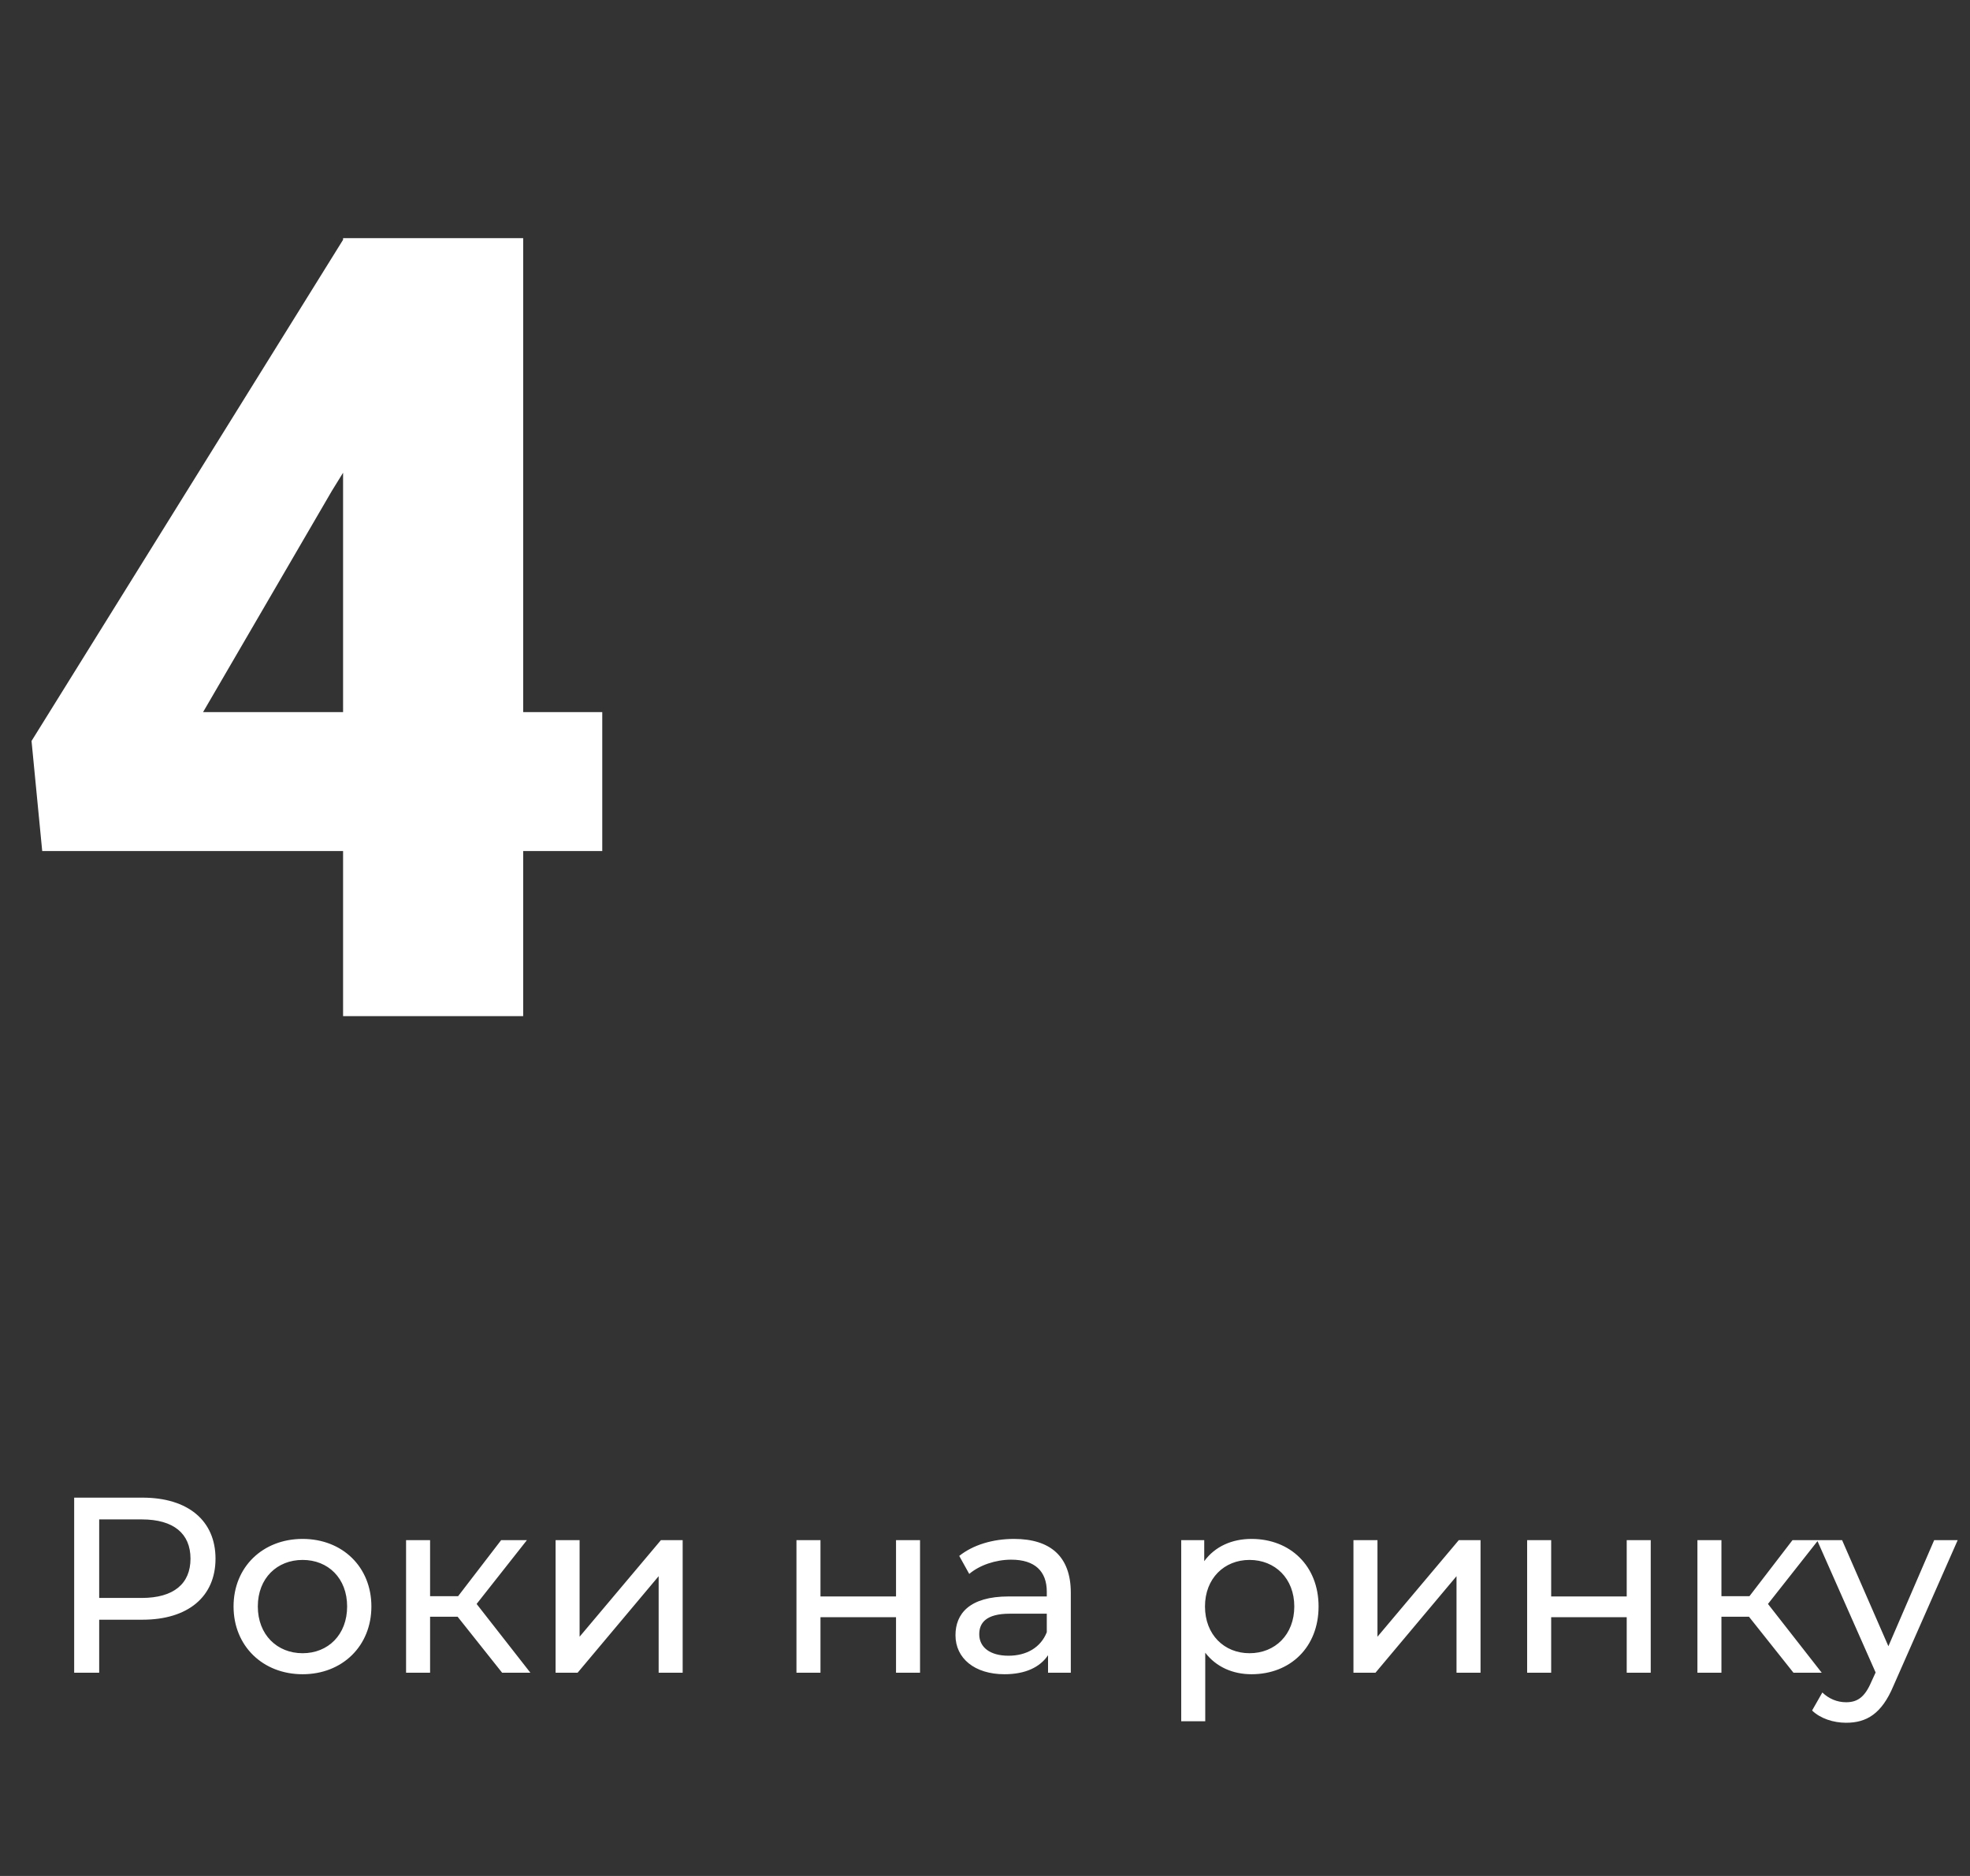
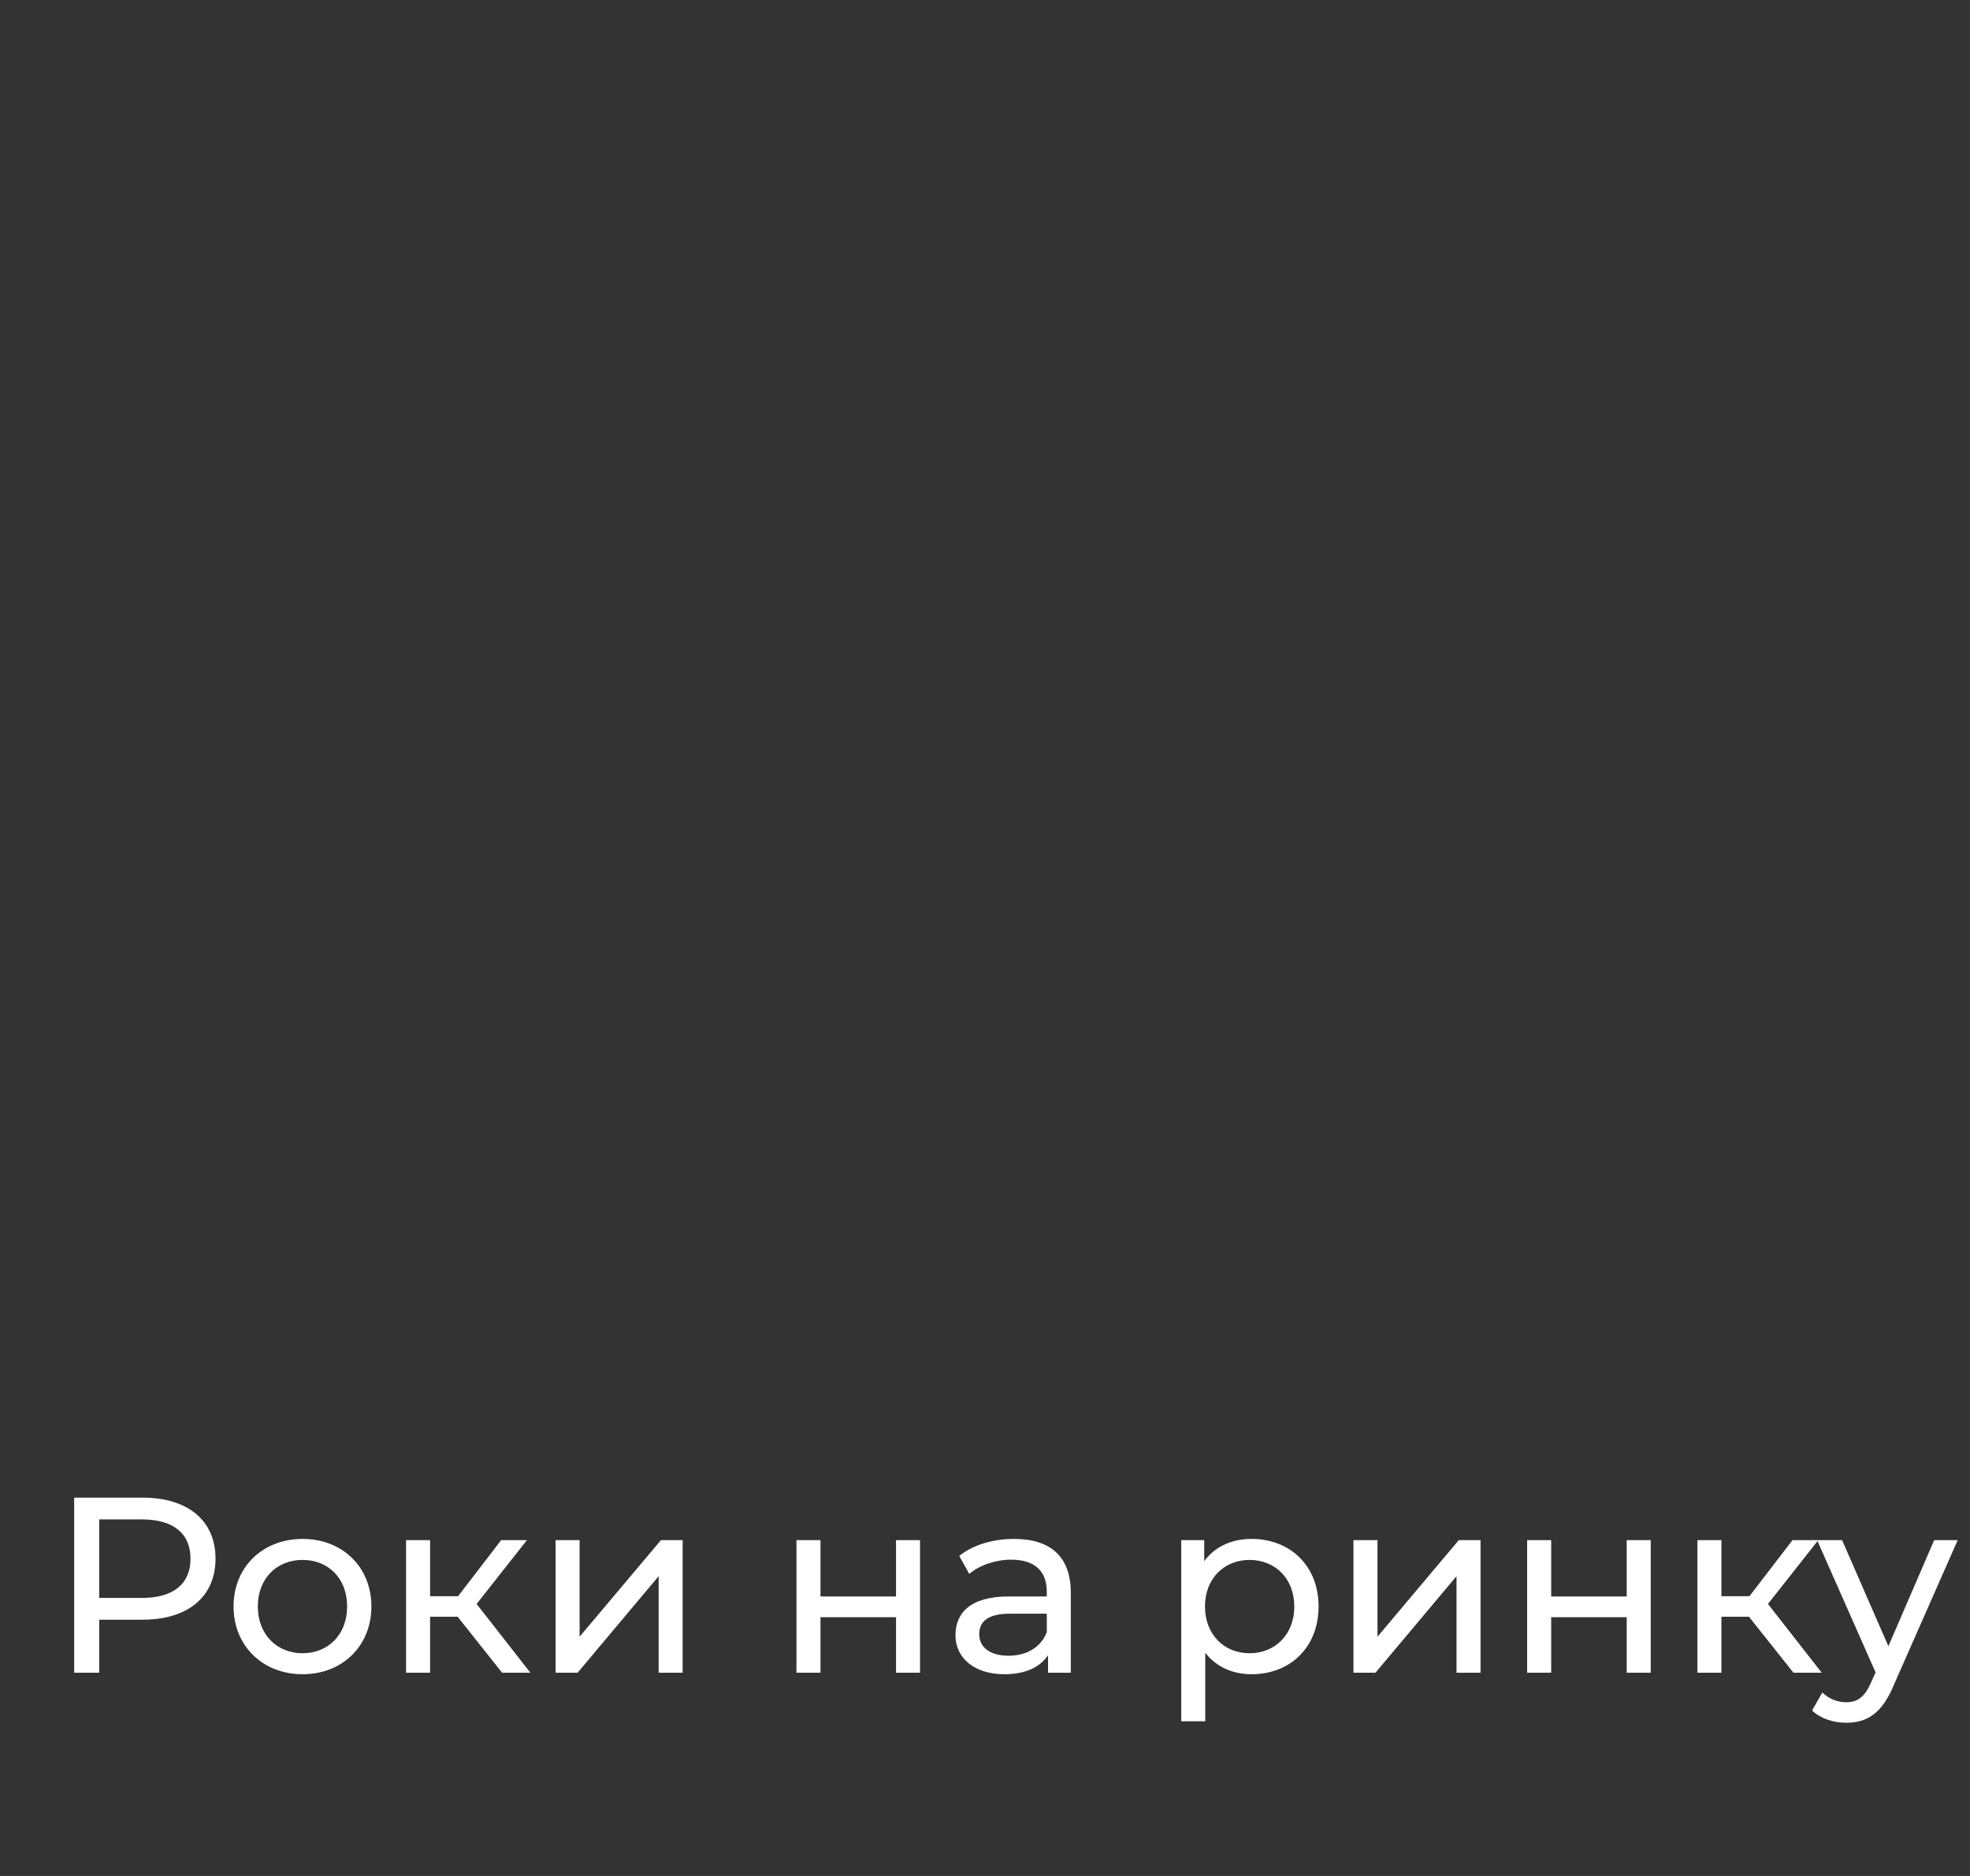
<svg xmlns="http://www.w3.org/2000/svg" width="126" height="120" viewBox="0 0 126 120" fill="none">
  <rect x="0" y="0" width="126" height="120" fill="#333333" stroke="none" />
-   <path d="M33.462 45.552H38.52V54.438H33.462V65H21.943V54.438H2.7L2.017 47.398L21.943 15.337V15.234H33.462V45.552ZM12.988 45.552H21.943V30.239L21.226 31.401L12.988 45.552Z" fill="white" />
  <path d="M9.112 95.8H4.744V107H6.344V103.608H9.112C12.024 103.608 13.784 102.136 13.784 99.704C13.784 97.272 12.024 95.8 9.112 95.8ZM9.064 102.216H6.344V97.192H9.064C11.112 97.192 12.184 98.104 12.184 99.704C12.184 101.304 11.112 102.216 9.064 102.216ZM19.354 107.096C21.898 107.096 23.754 105.288 23.754 102.76C23.754 100.232 21.898 98.44 19.354 98.44C16.81 98.44 14.938 100.232 14.938 102.76C14.938 105.288 16.81 107.096 19.354 107.096ZM19.354 105.752C17.722 105.752 16.49 104.568 16.49 102.76C16.49 100.952 17.722 99.784 19.354 99.784C20.986 99.784 22.202 100.952 22.202 102.76C22.202 104.568 20.986 105.752 19.354 105.752ZM32.116 107H33.924L30.484 102.6L33.7 98.52H32.052L29.3 102.104H27.508V98.52H25.972V107H27.508V103.416H29.268L32.116 107ZM35.535 107H36.943L42.127 100.824V107H43.663V98.52H42.271L37.071 104.696V98.52H35.535V107ZM50.941 107H52.477V103.448H57.309V107H58.845V98.52H57.309V102.12H52.477V98.52H50.941V107ZM64.856 98.44C63.496 98.44 62.232 98.824 61.352 99.528L61.992 100.68C62.648 100.12 63.672 99.768 64.68 99.768C66.2 99.768 66.952 100.52 66.952 101.816V102.12H64.52C61.992 102.12 61.112 103.24 61.112 104.6C61.112 106.072 62.328 107.096 64.248 107.096C65.576 107.096 66.52 106.648 67.032 105.88V107H68.488V101.88C68.488 99.56 67.176 98.44 64.856 98.44ZM64.504 105.912C63.336 105.912 62.632 105.384 62.632 104.536C62.632 103.816 63.064 103.224 64.584 103.224H66.952V104.408C66.568 105.384 65.656 105.912 64.504 105.912ZM80.046 98.44C78.799 98.44 77.71 98.92 77.022 99.864V98.52H75.55V110.104H77.087V105.72C77.79 106.632 78.847 107.096 80.046 107.096C82.526 107.096 84.335 105.368 84.335 102.76C84.335 100.168 82.526 98.44 80.046 98.44ZM79.918 105.752C78.302 105.752 77.07 104.568 77.07 102.76C77.07 100.968 78.302 99.784 79.918 99.784C81.55 99.784 82.782 100.968 82.782 102.76C82.782 104.568 81.55 105.752 79.918 105.752ZM86.566 107H87.974L93.158 100.824V107H94.694V98.52H93.302L88.102 104.696V98.52H86.566V107ZM97.675 107H99.212V103.448H104.044V107H105.58V98.52H104.044V102.12H99.212V98.52H97.675V107ZM114.71 107H116.518L113.078 102.6L116.294 98.52H114.646L111.894 102.104H110.102V98.52H108.566V107H110.102V103.416H111.862L114.71 107ZM123.708 98.52L120.78 105.304L117.82 98.52H116.22L119.964 106.984L119.692 107.576C119.276 108.552 118.812 108.888 118.076 108.888C117.5 108.888 116.972 108.664 116.556 108.264L115.9 109.416C116.428 109.928 117.26 110.2 118.076 110.2C119.372 110.2 120.348 109.64 121.1 107.848L125.212 98.52H123.708Z" fill="white" />
</svg>